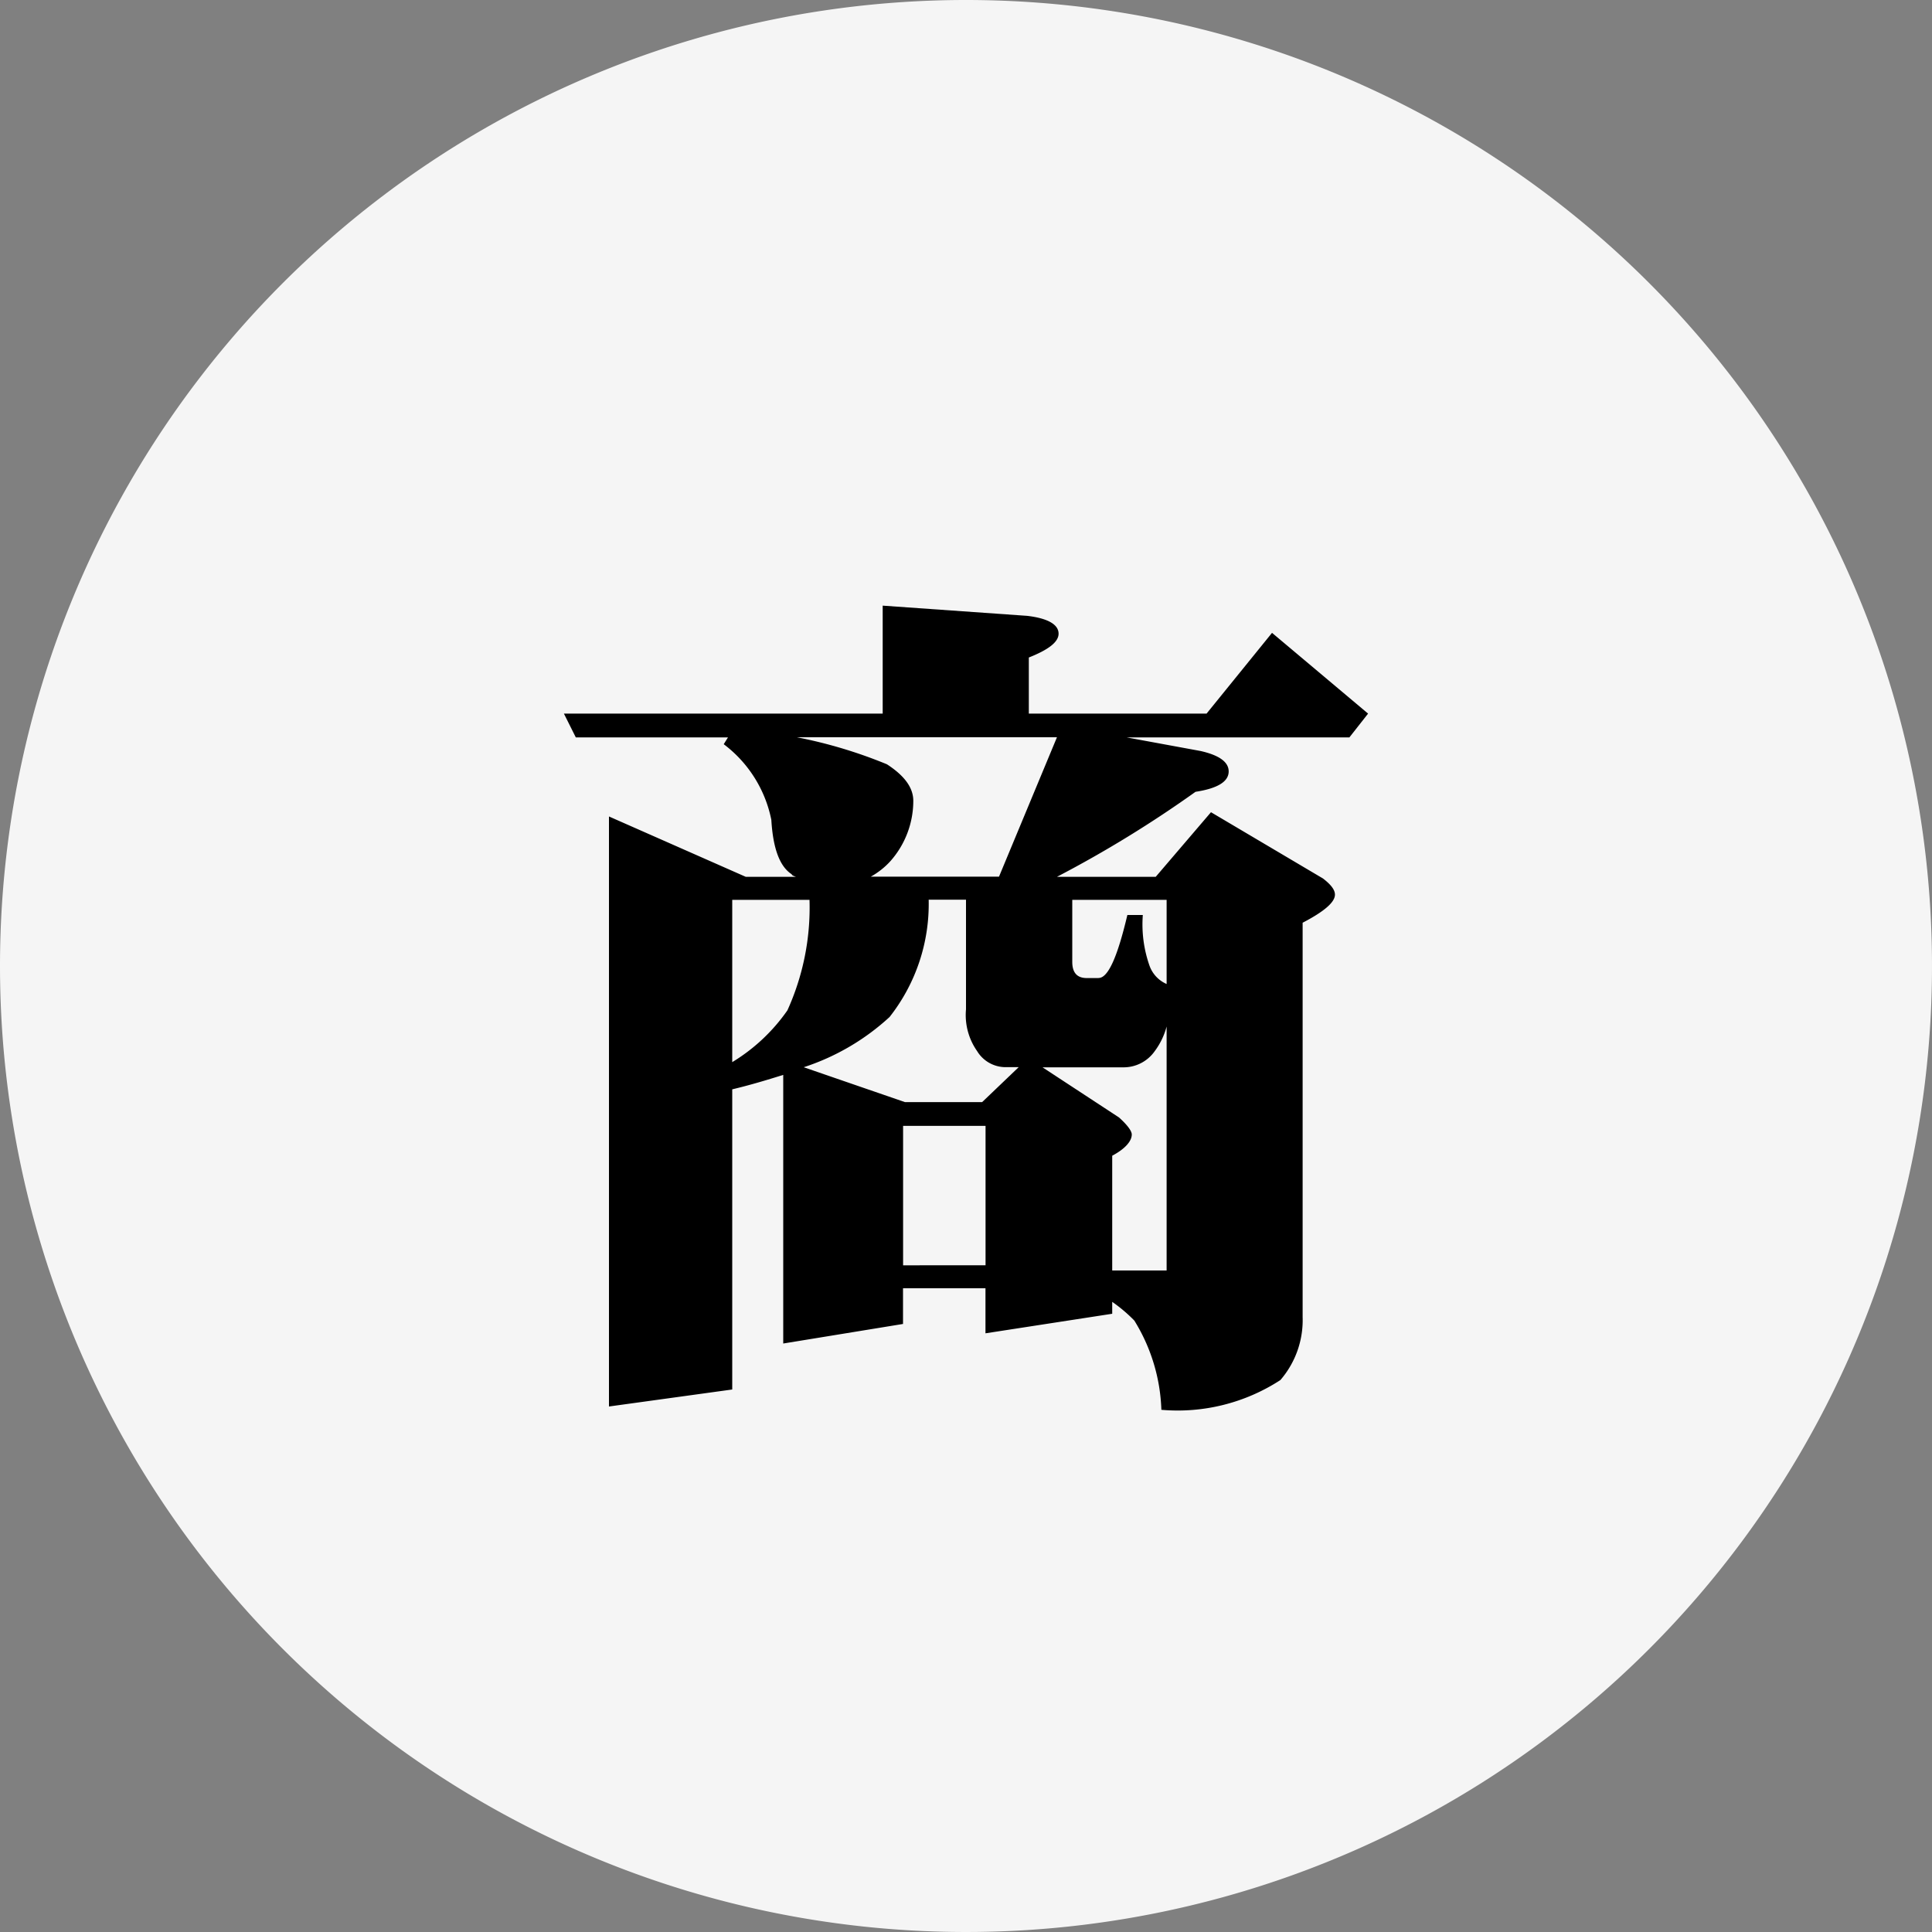
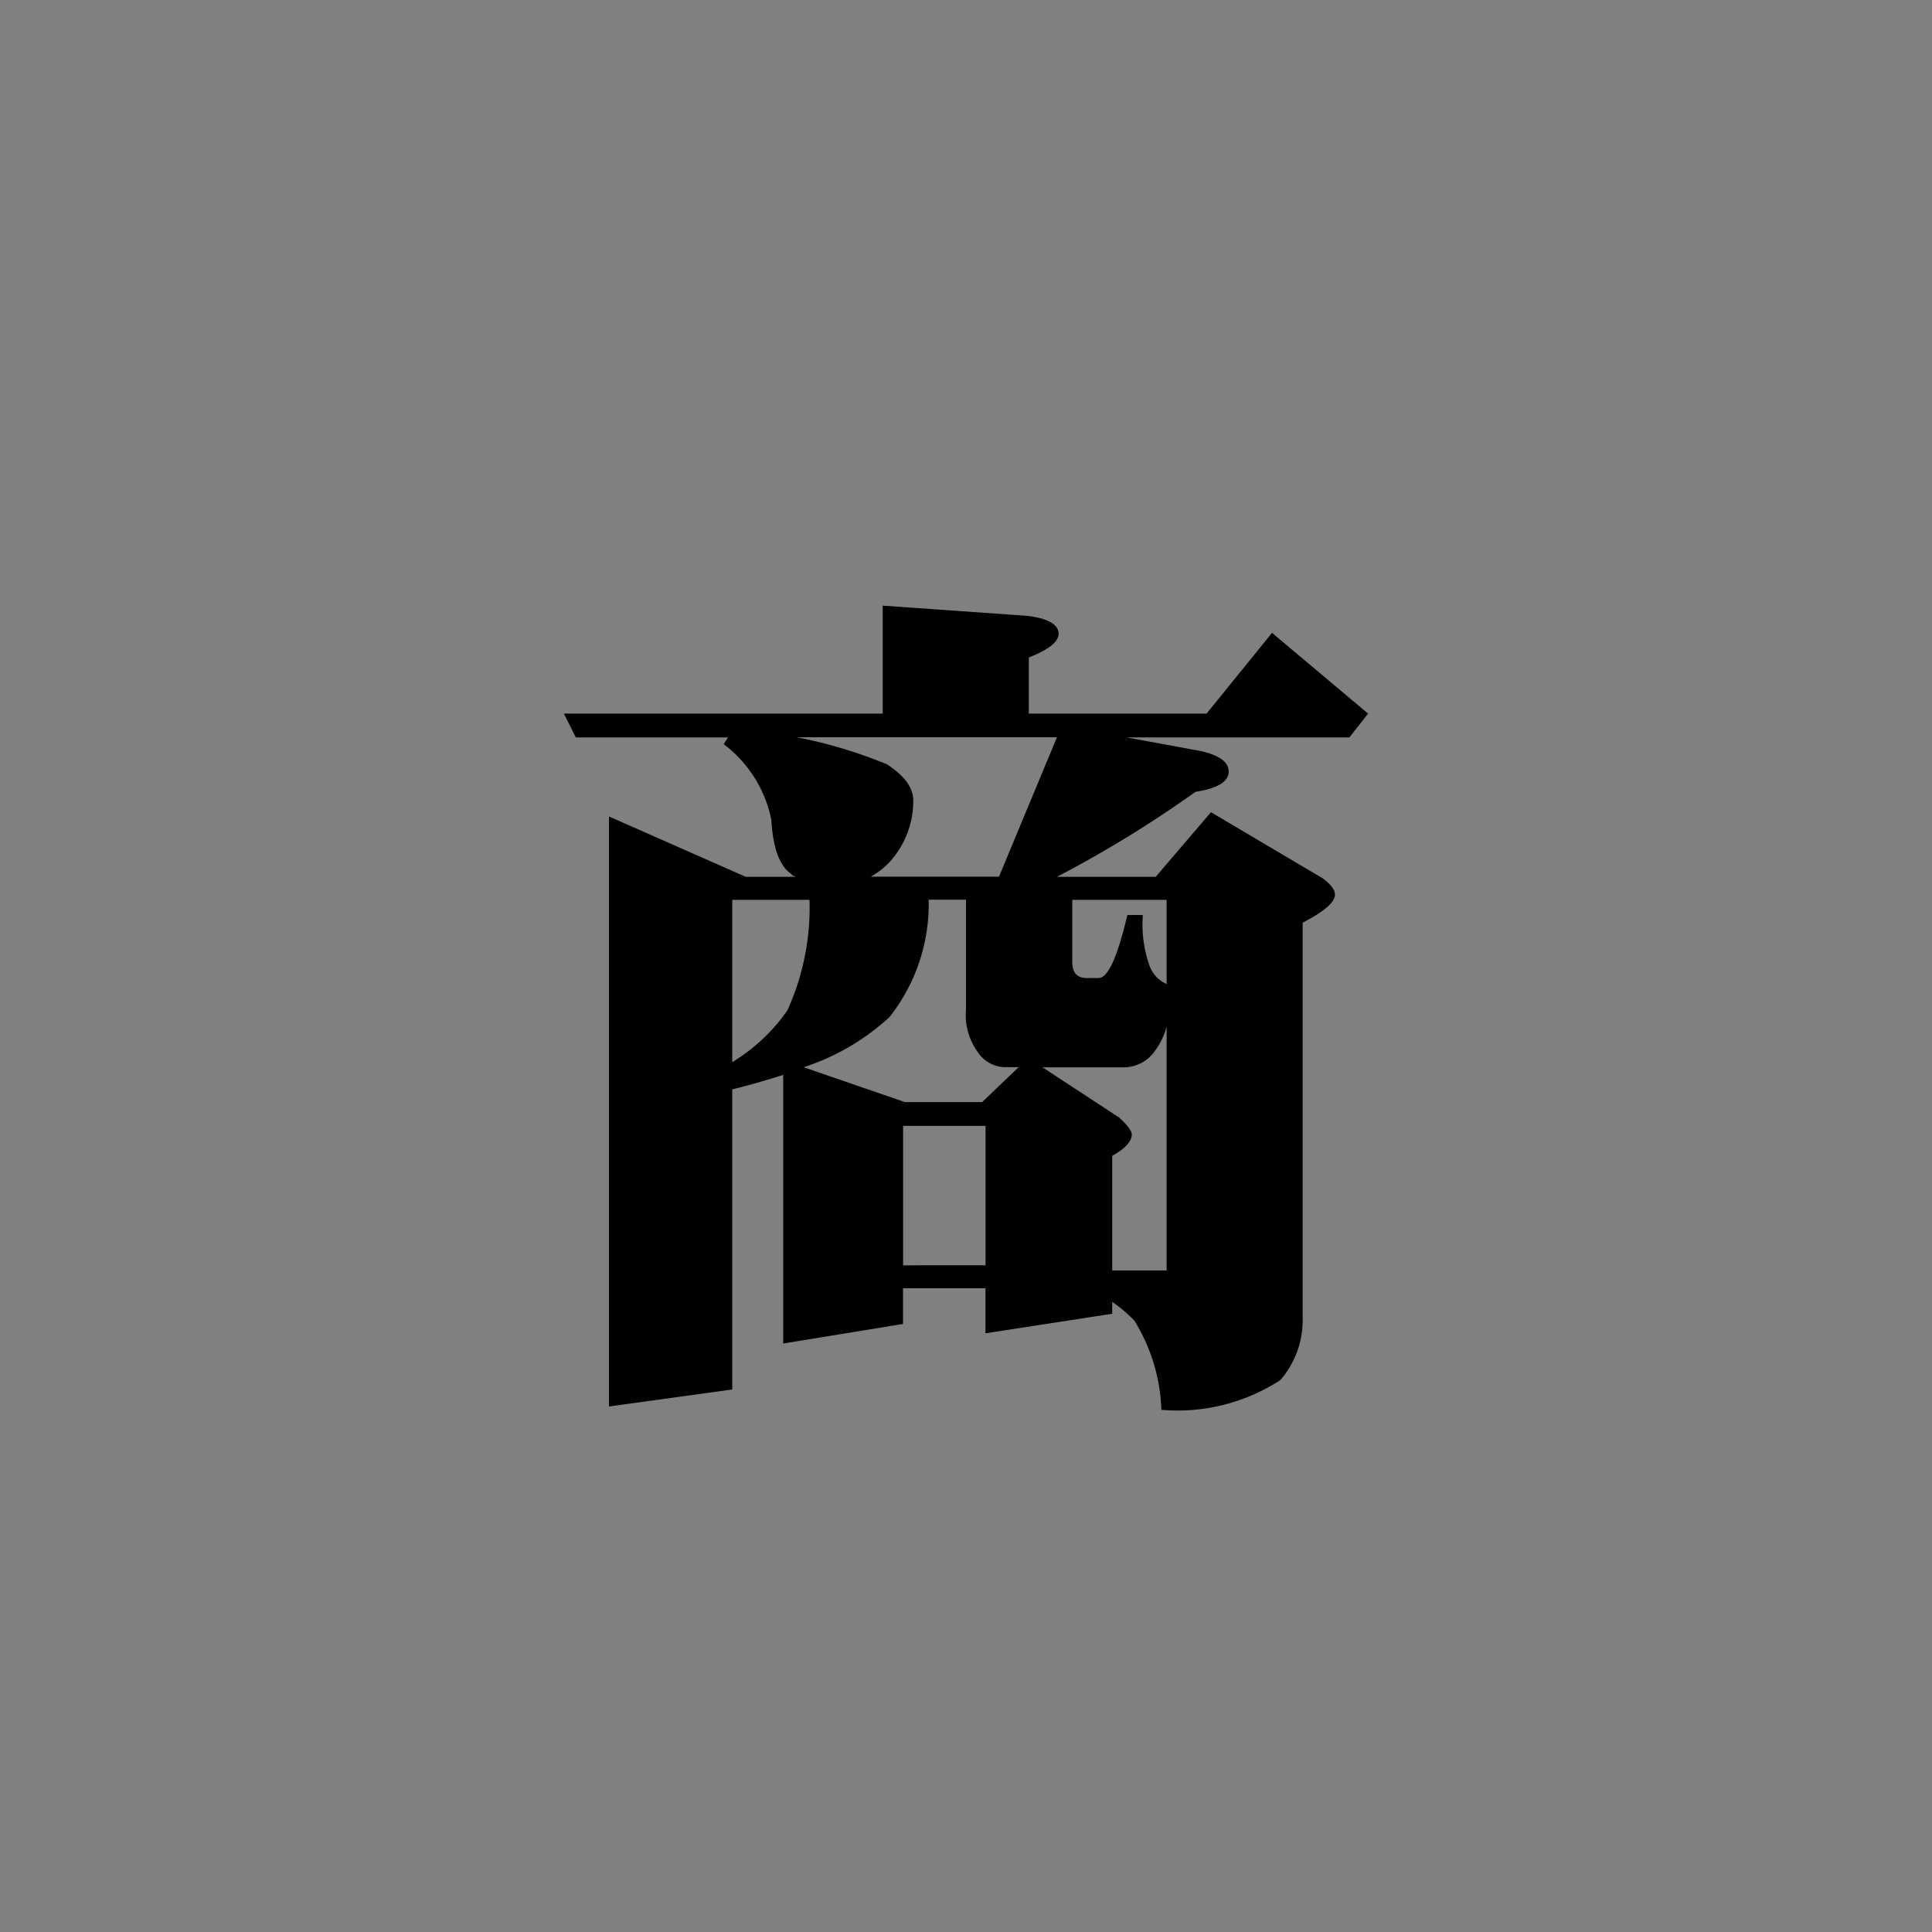
<svg xmlns="http://www.w3.org/2000/svg" width="50" height="50" viewBox="0 0 50 50">
  <rect x="0" y="0" width="50" height="50" fill="#808080" stroke="none" />
  <g id="btn10" transform="translate(-5183 -649)">
-     <path id="路径_403" data-name="路径 403" d="M25,0A25,25,0,1,1,0,25,25,25,0,0,1,25,0Z" transform="translate(5183 649)" fill="#f5f5f5" />
    <path id="路径_659" data-name="路径 659" d="M8.844-18.326v2.794H.594l.308.616H4.84l-.11.176a3.248,3.248,0,0,1,1.232,1.958c.044.748.22,1.21.528,1.408,0,.022.044.044.11.066H5.3L1.76-12.87V2.4l3.19-.44V-5.808c.462-.11.9-.242,1.32-.374V.77l3.1-.506V-.66h2.134V.506L14.784,0V-.308a3.924,3.924,0,0,1,.572.484,4.66,4.66,0,0,1,.7,2.31,4.874,4.874,0,0,0,3.08-.77A2.369,2.369,0,0,0,19.712.088V-10.12c.55-.286.836-.528.836-.726,0-.132-.11-.264-.308-.418l-2.9-1.716-1.43,1.672H13.354a30.2,30.2,0,0,0,3.586-2.2q.858-.132.858-.528,0-.363-.726-.528l-1.914-.352h5.764l.484-.616-2.486-2.09-1.694,2.09h-4.6v-1.452c.506-.2.77-.4.77-.616,0-.242-.286-.4-.814-.462ZM9.372-1.254V-4.862h2.134v3.608Zm2.046-4.224h-2L6.8-6.38a6.048,6.048,0,0,0,2.222-1.3,4.726,4.726,0,0,0,1.012-3.036H11v2.838A1.621,1.621,0,0,0,11.286-6.8a.863.863,0,0,0,.748.418h.33Zm1.562-.9h2.068a.984.984,0,0,0,.836-.418,1.863,1.863,0,0,0,.308-.638v6.314H14.784v-2.97c.33-.176.506-.374.506-.55,0-.088-.11-.242-.33-.44Zm1.452-2.31h-.308c-.242,0-.374-.132-.374-.418v-1.606h2.442v2.178A.818.818,0,0,1,15.752-9a3.219,3.219,0,0,1-.176-1.32h-.4C14.916-9.218,14.674-8.69,14.432-8.69ZM4.95-6.512v-4.2h2a6.434,6.434,0,0,1-.572,2.86A4.72,4.72,0,0,1,4.95-6.512Zm3.586-4.8a1.991,1.991,0,0,0,.506-.4,2.351,2.351,0,0,0,.594-1.562c0-.352-.242-.66-.682-.946a12.258,12.258,0,0,0-2.332-.7h6.732l-1.5,3.608Z" transform="translate(5197 683)" />
  </g>
</svg>